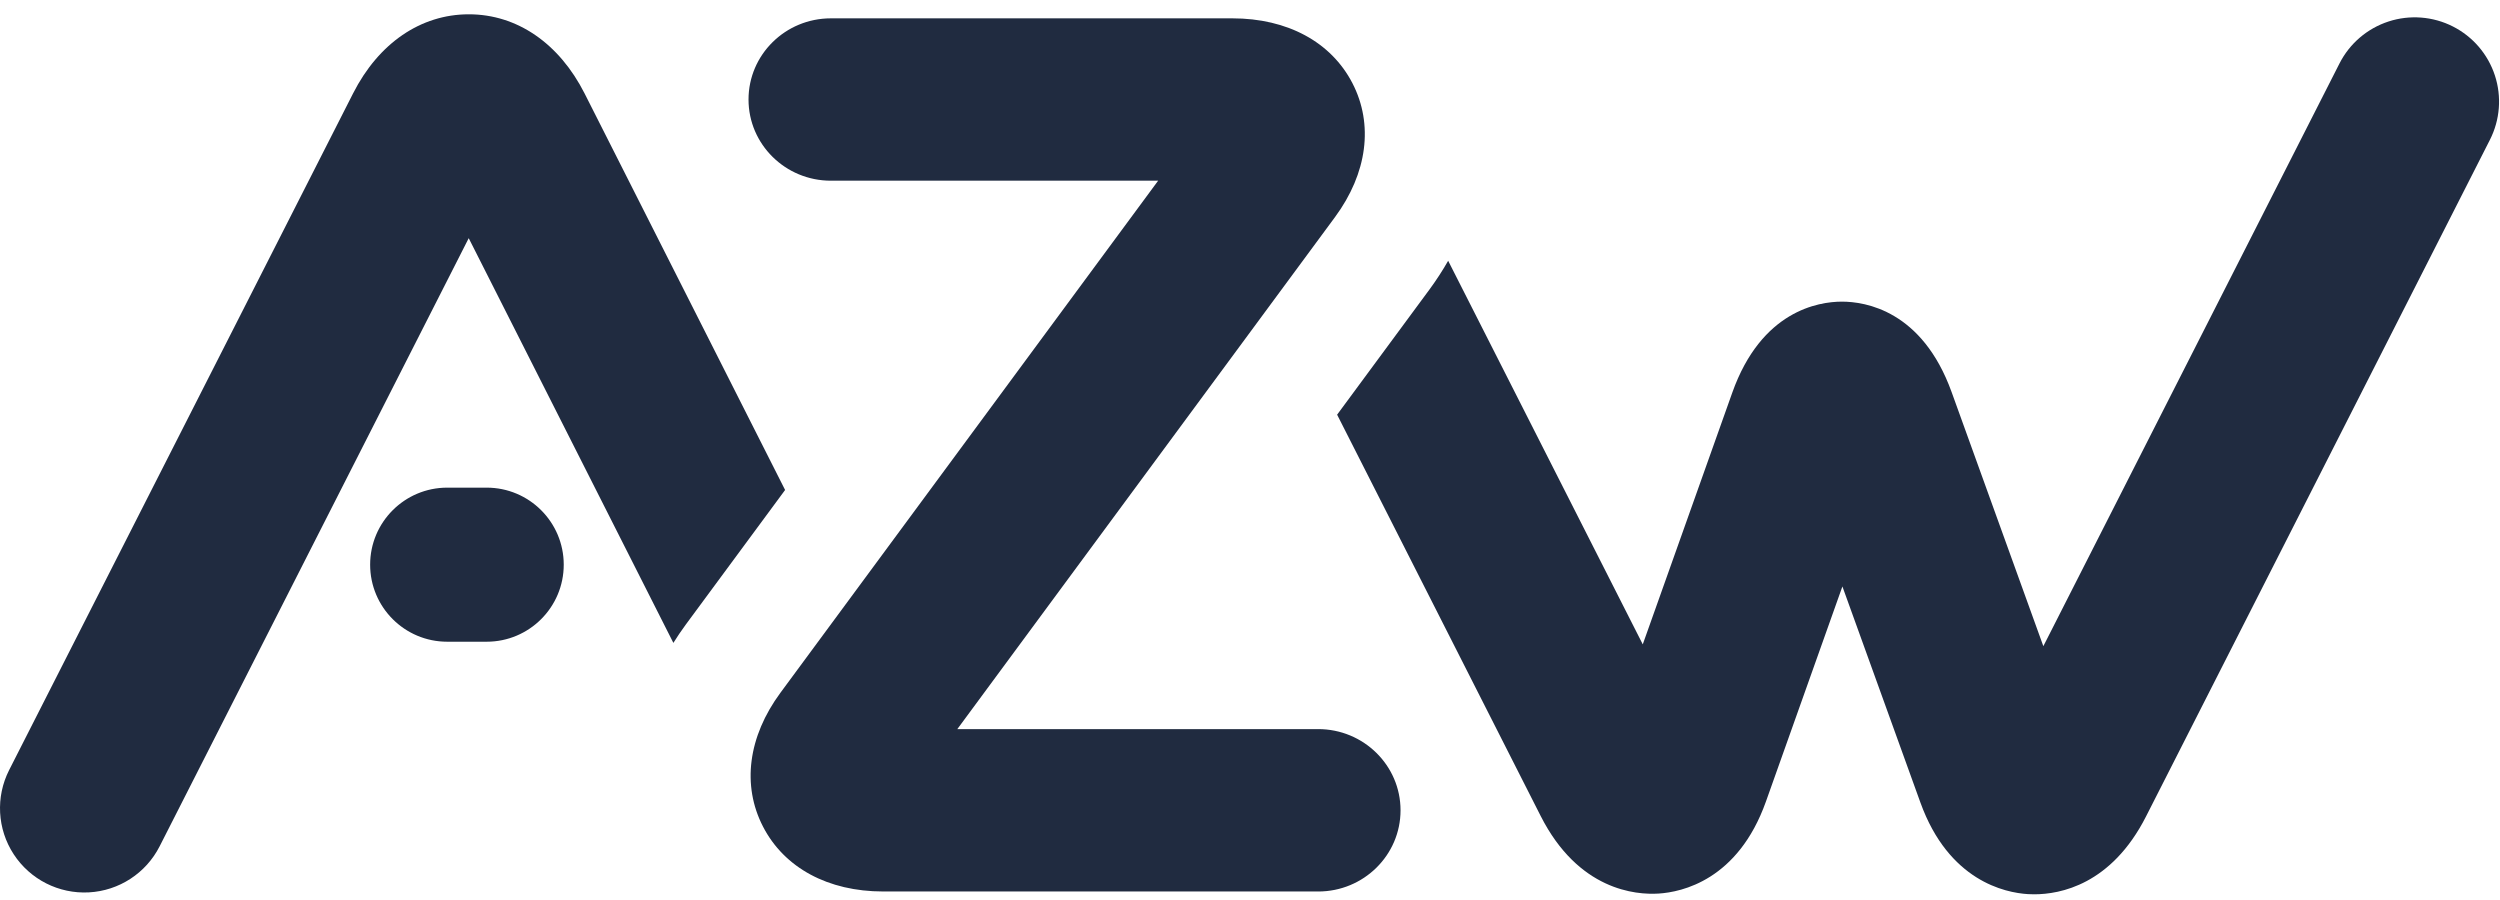
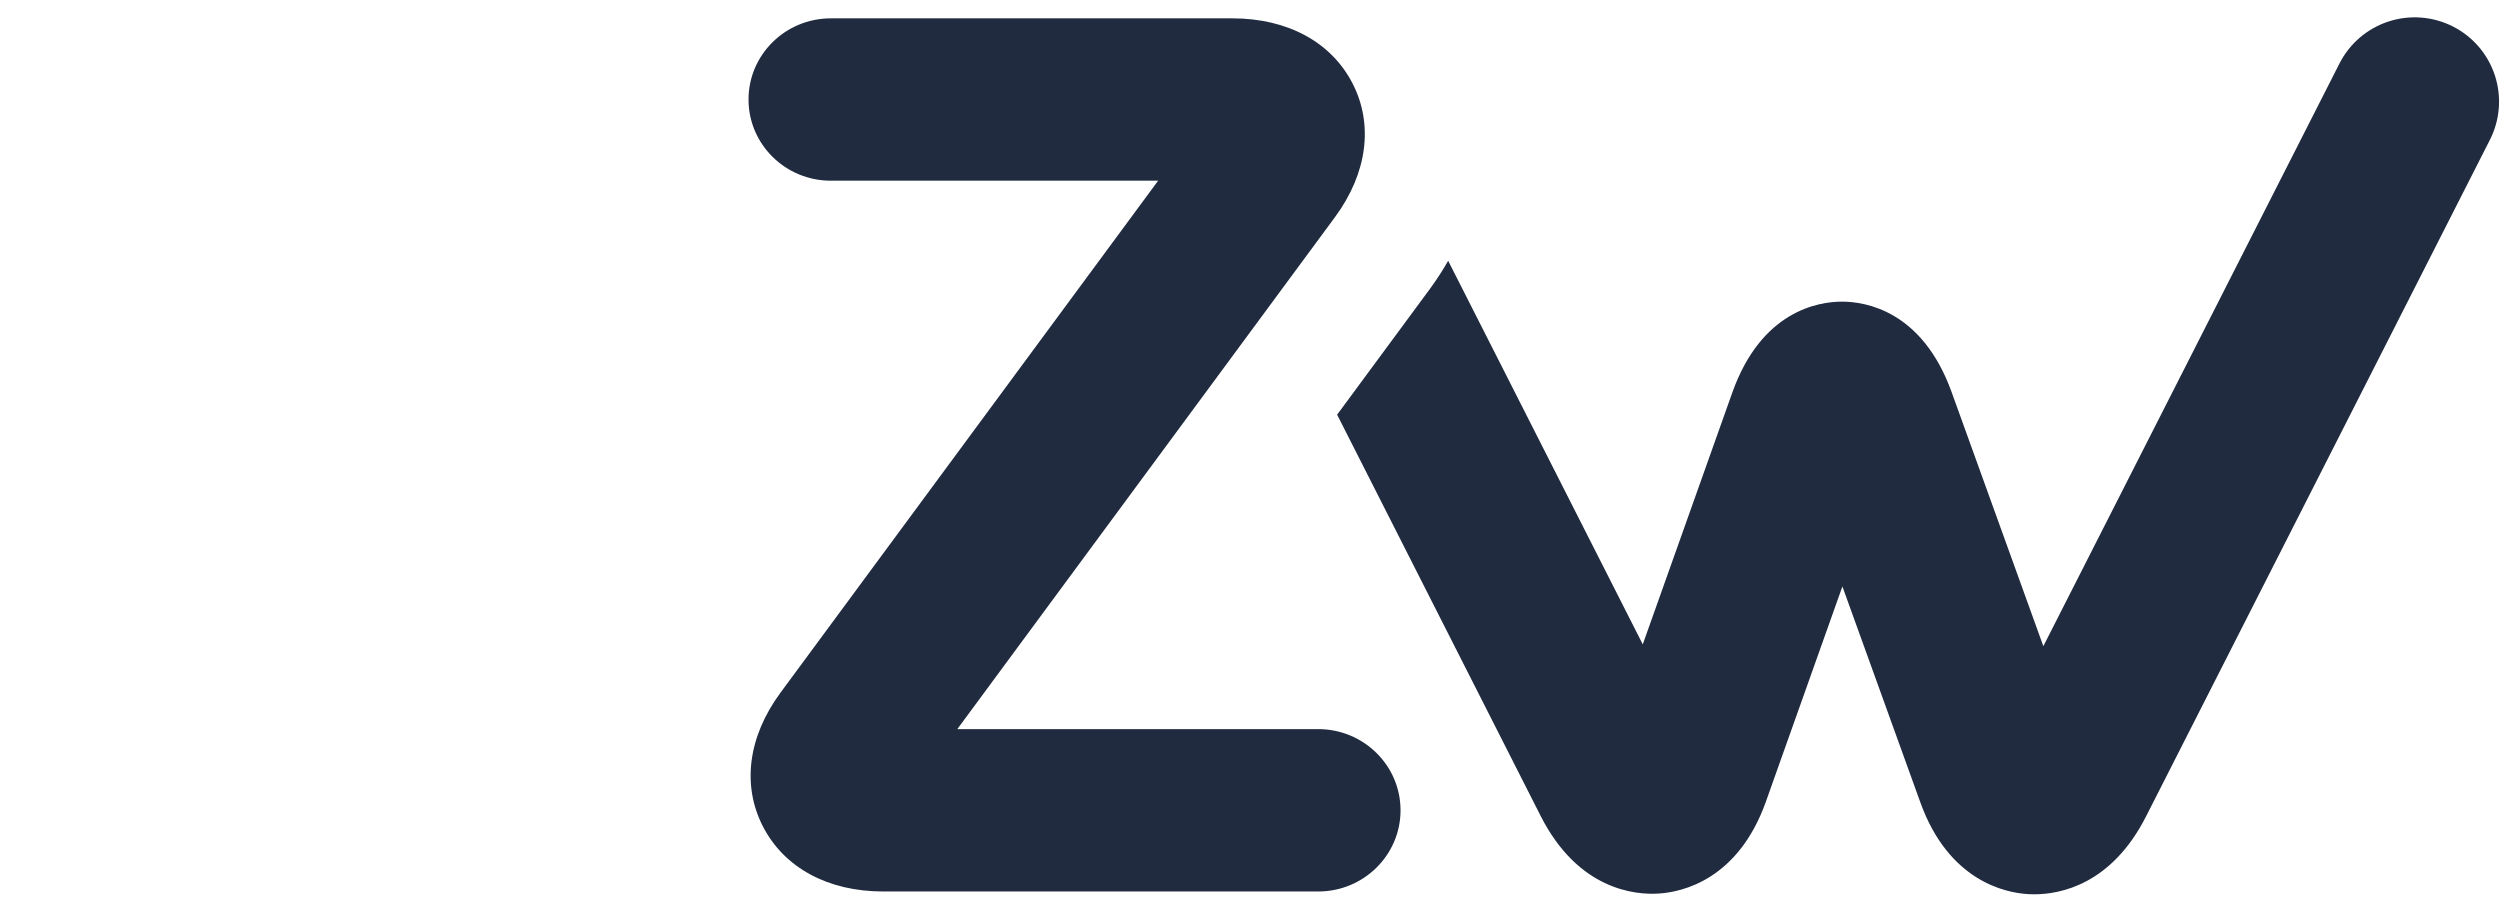
<svg xmlns="http://www.w3.org/2000/svg" width="125" height="45" viewBox="0 0 125 45" fill="none">
  <path d="M122.645 1.324C121.648 0.818 120.489 0.728 119.426 1.075C118.362 1.422 117.48 2.177 116.974 3.174L102.167 32.309L97.58 19.602C96.109 15.527 93.265 15.082 92.098 15.082H92.088C90.927 15.085 88.072 15.533 86.615 19.629L82.138 32.218L72.408 13.038C72.131 13.524 71.826 13.994 71.495 14.446L66.856 20.734L77.032 40.796C78.92 44.52 81.792 44.752 82.936 44.678C84.082 44.605 86.898 44.01 88.297 40.076L92.12 29.323L96.02 40.126C97.435 44.047 100.252 44.635 101.396 44.706C101.49 44.712 101.594 44.715 101.709 44.715C103.003 44.715 105.564 44.239 107.3 40.825L124.496 6.99C125.002 5.993 125.092 4.837 124.745 3.774C124.398 2.712 123.643 1.83 122.645 1.324" fill="#202B40" />
  <path d="M65.908 44.574H44.157C41.403 44.574 39.215 43.393 38.151 41.331C37.086 39.27 37.404 36.83 39.023 34.636L57.907 9.035H41.544C39.27 9.035 37.426 7.217 37.426 4.976C37.426 2.734 39.27 0.917 41.544 0.917H61.616C64.368 0.917 66.556 2.098 67.621 4.159C68.686 6.219 68.368 8.66 66.751 10.854L47.866 36.455H65.908C68.182 36.455 70.027 38.274 70.027 40.515C70.027 42.757 68.182 44.575 65.908 44.575V44.574Z" fill="#202B40" />
-   <path fill-rule="evenodd" clip-rule="evenodd" d="M29.233 4.68C27.959 2.163 25.851 0.718 23.448 0.715H23.441C21.04 0.715 18.93 2.156 17.655 4.668L0.457 38.503C-0.225 39.846 -0.139 41.45 0.684 42.712C1.507 43.973 2.94 44.7 4.445 44.619C5.95 44.538 7.297 43.661 7.98 42.319L23.436 11.909L33.669 32.145C33.86 31.84 34.06 31.539 34.279 31.243L39.255 24.499L29.233 4.68ZM28.187 28.234C28.187 26.107 26.461 24.382 24.332 24.382H22.362C20.233 24.382 18.507 26.107 18.507 28.234C18.507 30.361 20.233 32.086 22.362 32.086H24.332C26.461 32.086 28.187 30.361 28.187 28.234Z" fill="#202B40" />
</svg>